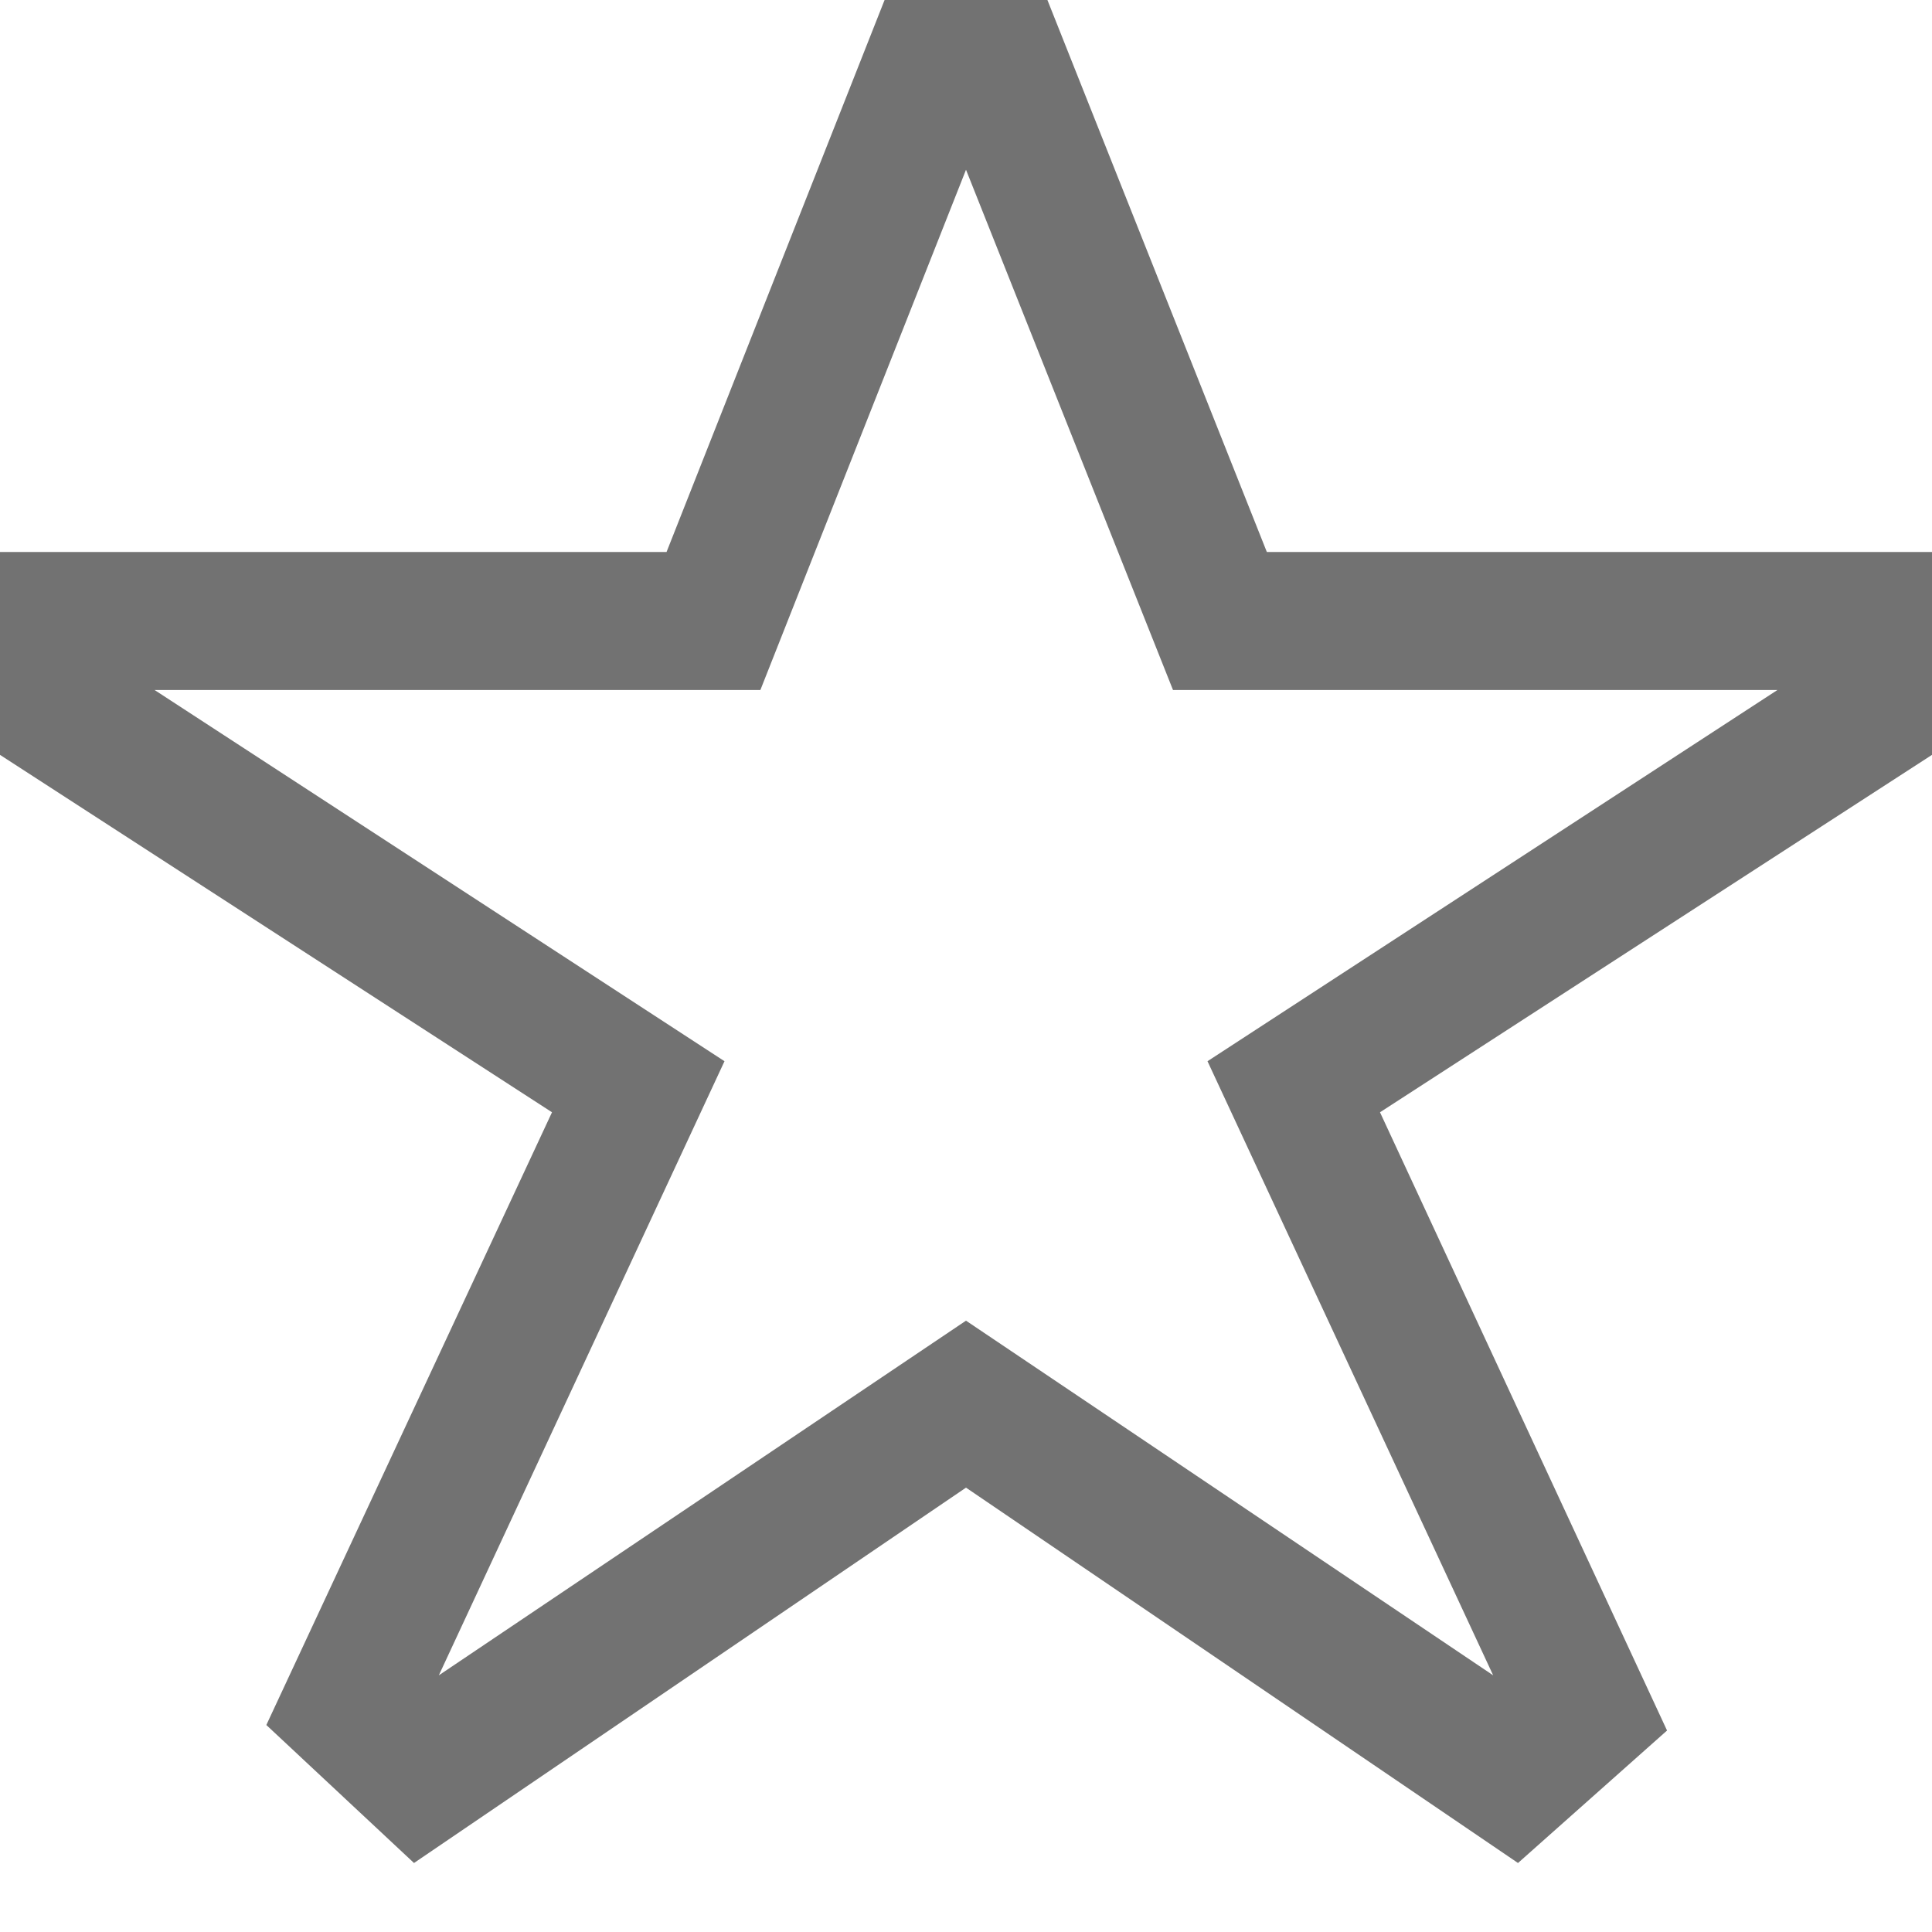
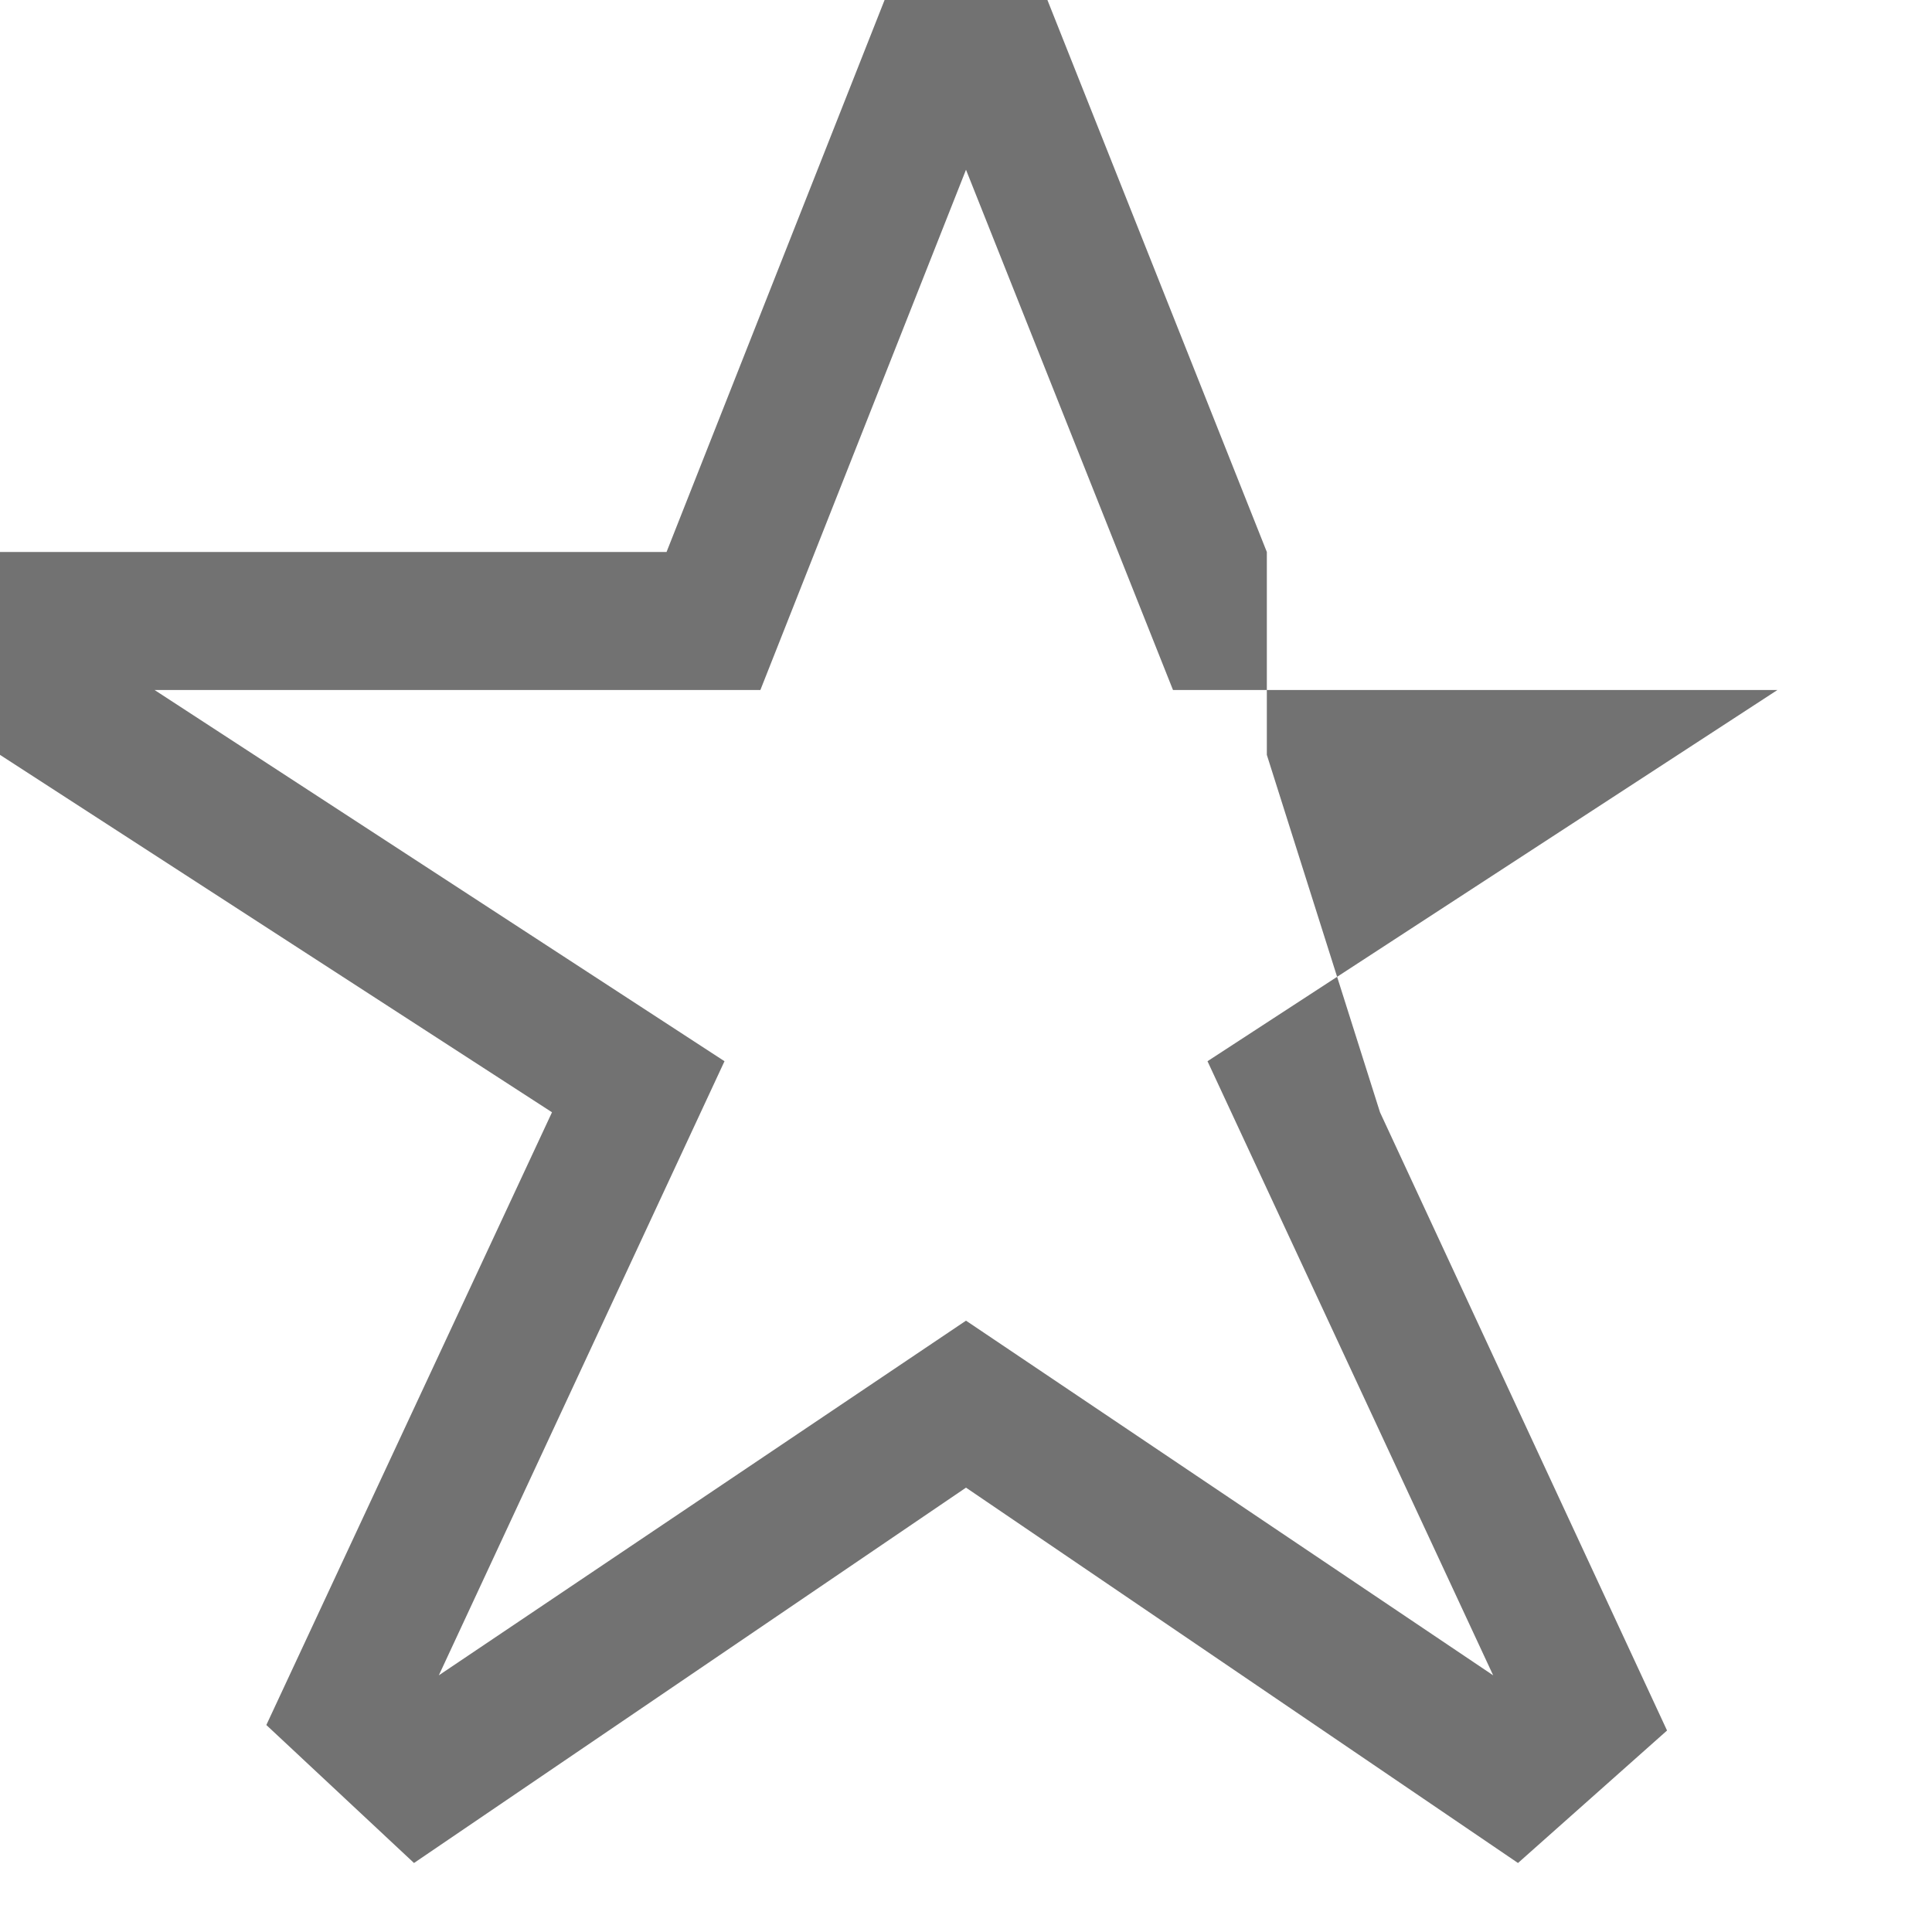
<svg xmlns="http://www.w3.org/2000/svg" id="Layer_1" data-name="Layer 1" width="14" height="14" viewBox="0 0 14 14">
  <defs>
    <style>
      .cls-1 {
        fill: #727272;
      }
    </style>
  </defs>
  <title>Artboard 34</title>
-   <path class="cls-1" d="M11,13.5,7,10.78,3,13.5l-1.07-1L4,8.06,0,5.47V4H4.83L6.41,0H7.59L9.18,4H14V5.47L10,8.06l2.08,4.48ZM7,9.57l3.82,2.57L8.75,7.69,12.88,5H8.5L7,1.23,5.51,5H1.12L5.25,7.69,3.18,12.14Z" />
+   <path class="cls-1" d="M11,13.5,7,10.78,3,13.5l-1.07-1L4,8.06,0,5.47V4H4.83L6.41,0H7.59L9.18,4V5.47L10,8.06l2.08,4.48ZM7,9.57l3.82,2.57L8.75,7.69,12.88,5H8.5L7,1.23,5.51,5H1.12L5.25,7.69,3.18,12.14Z" />
</svg>